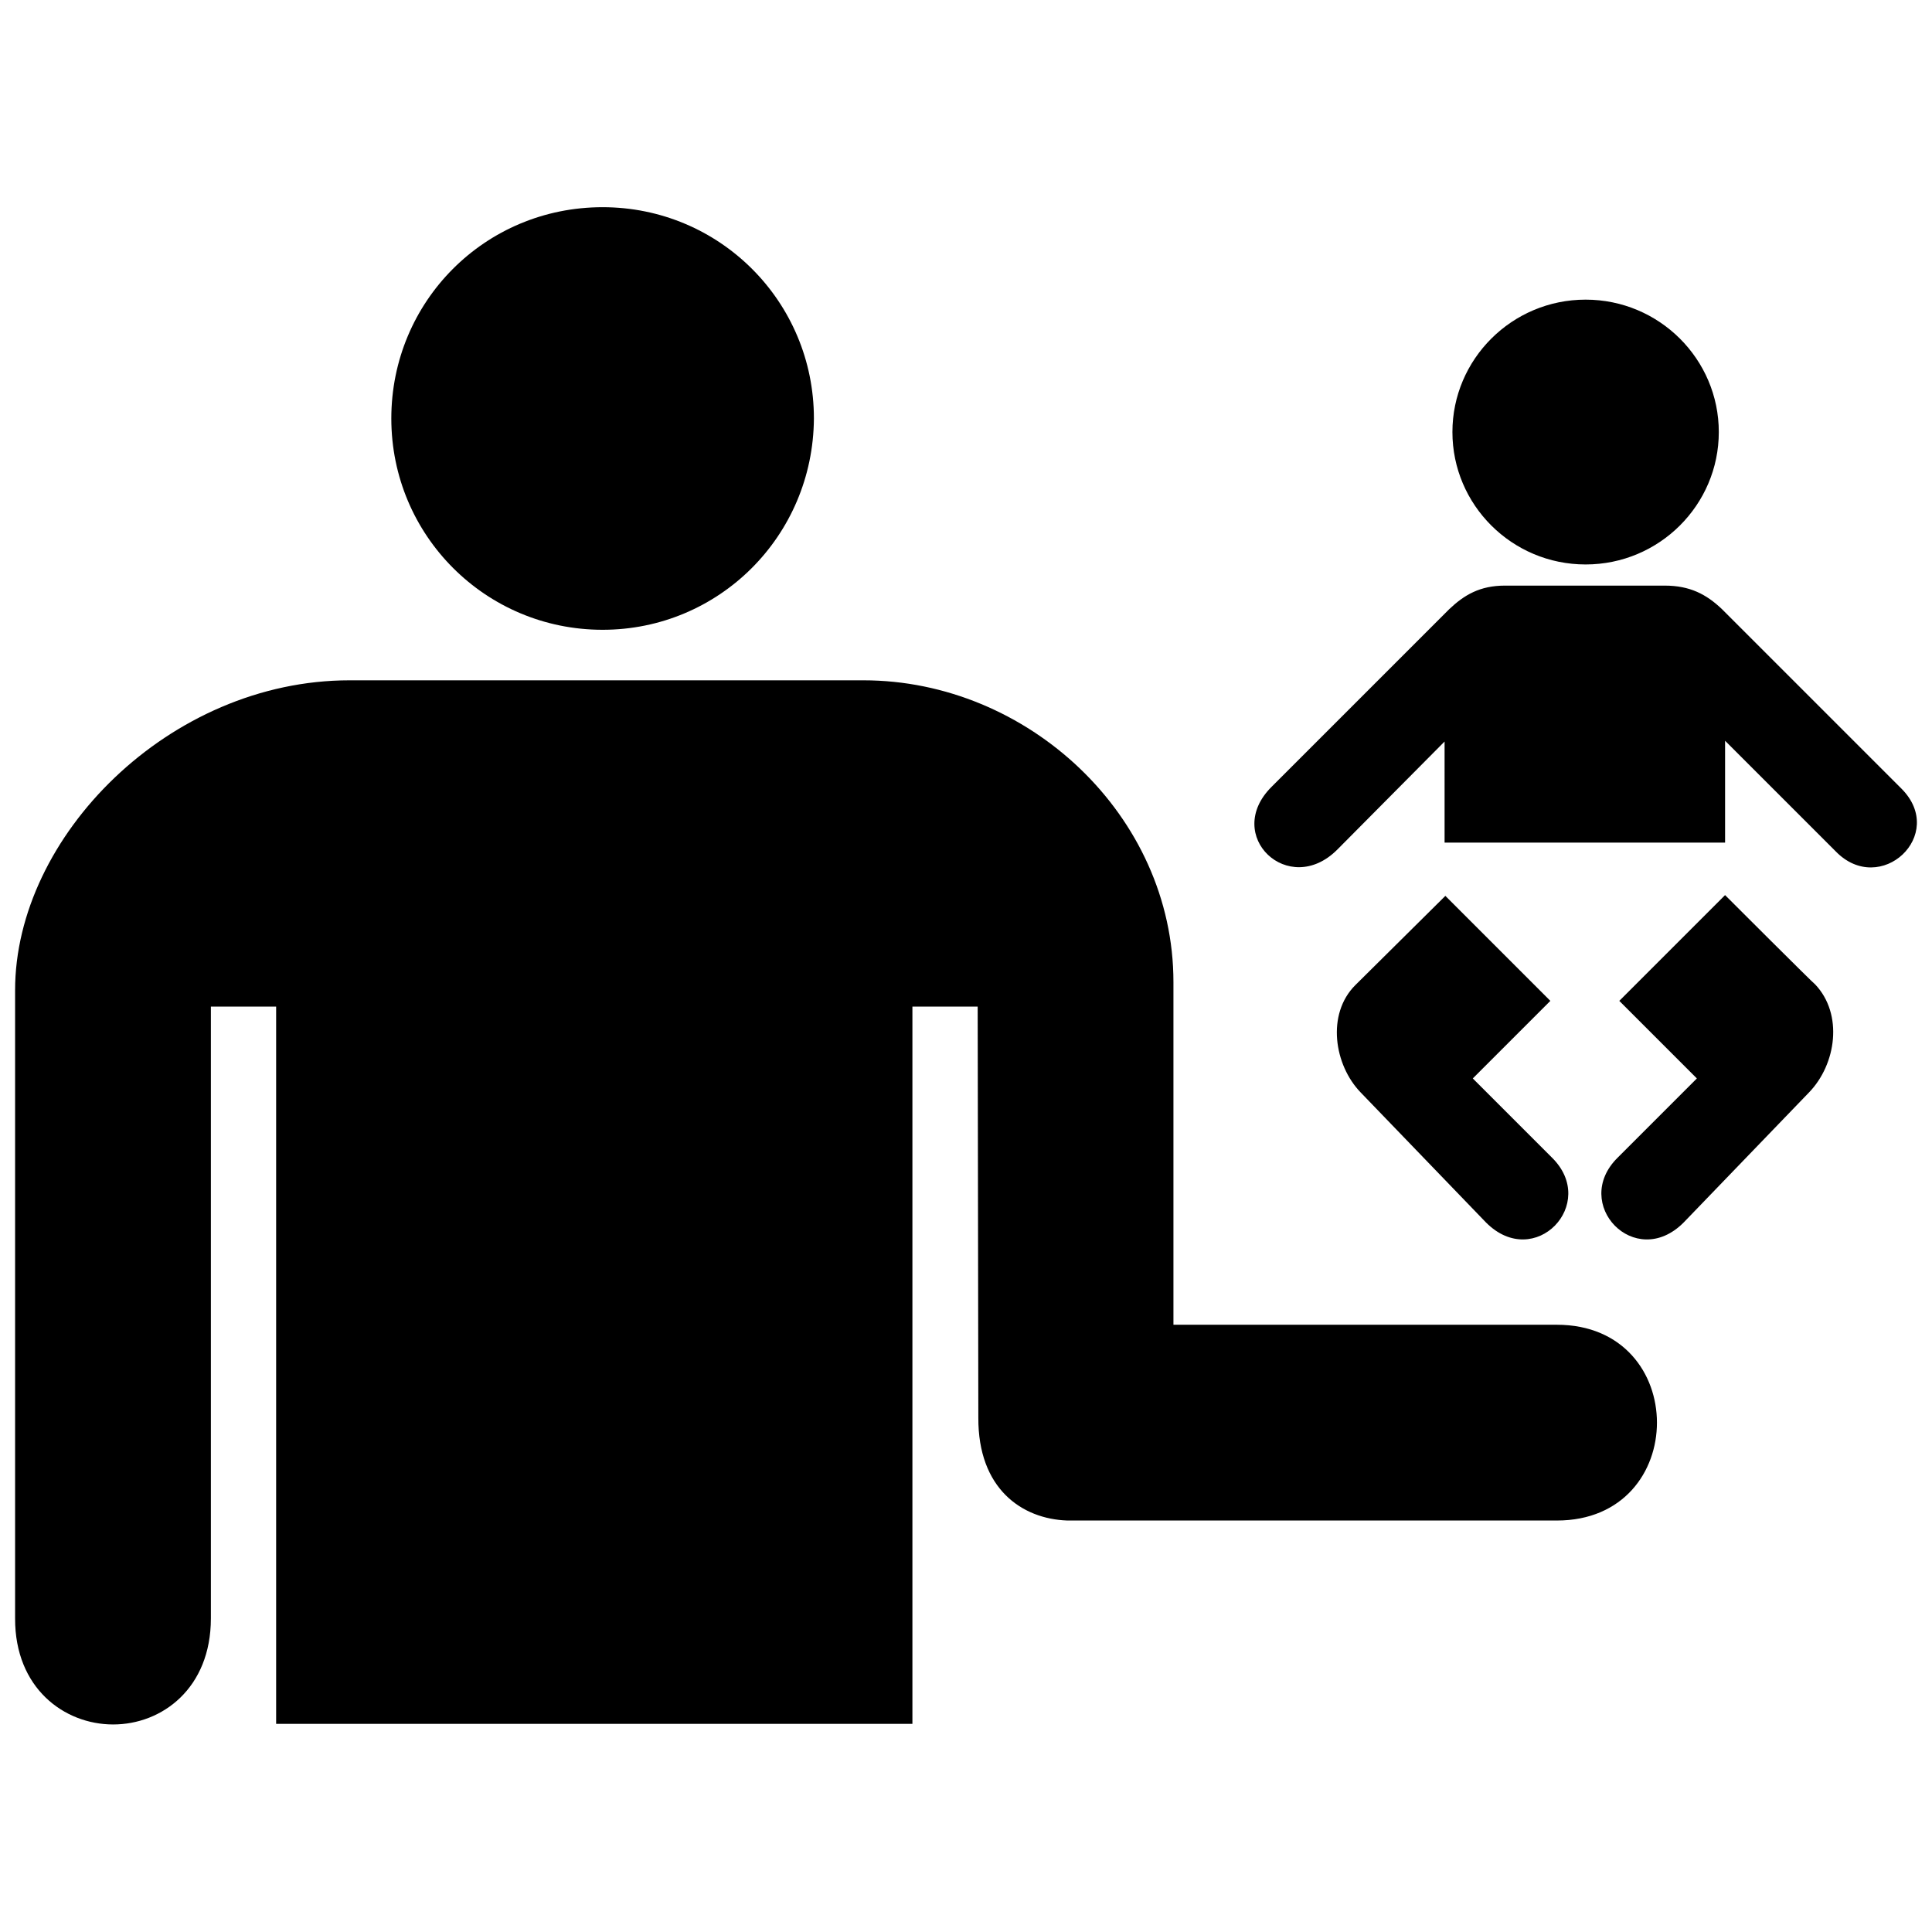
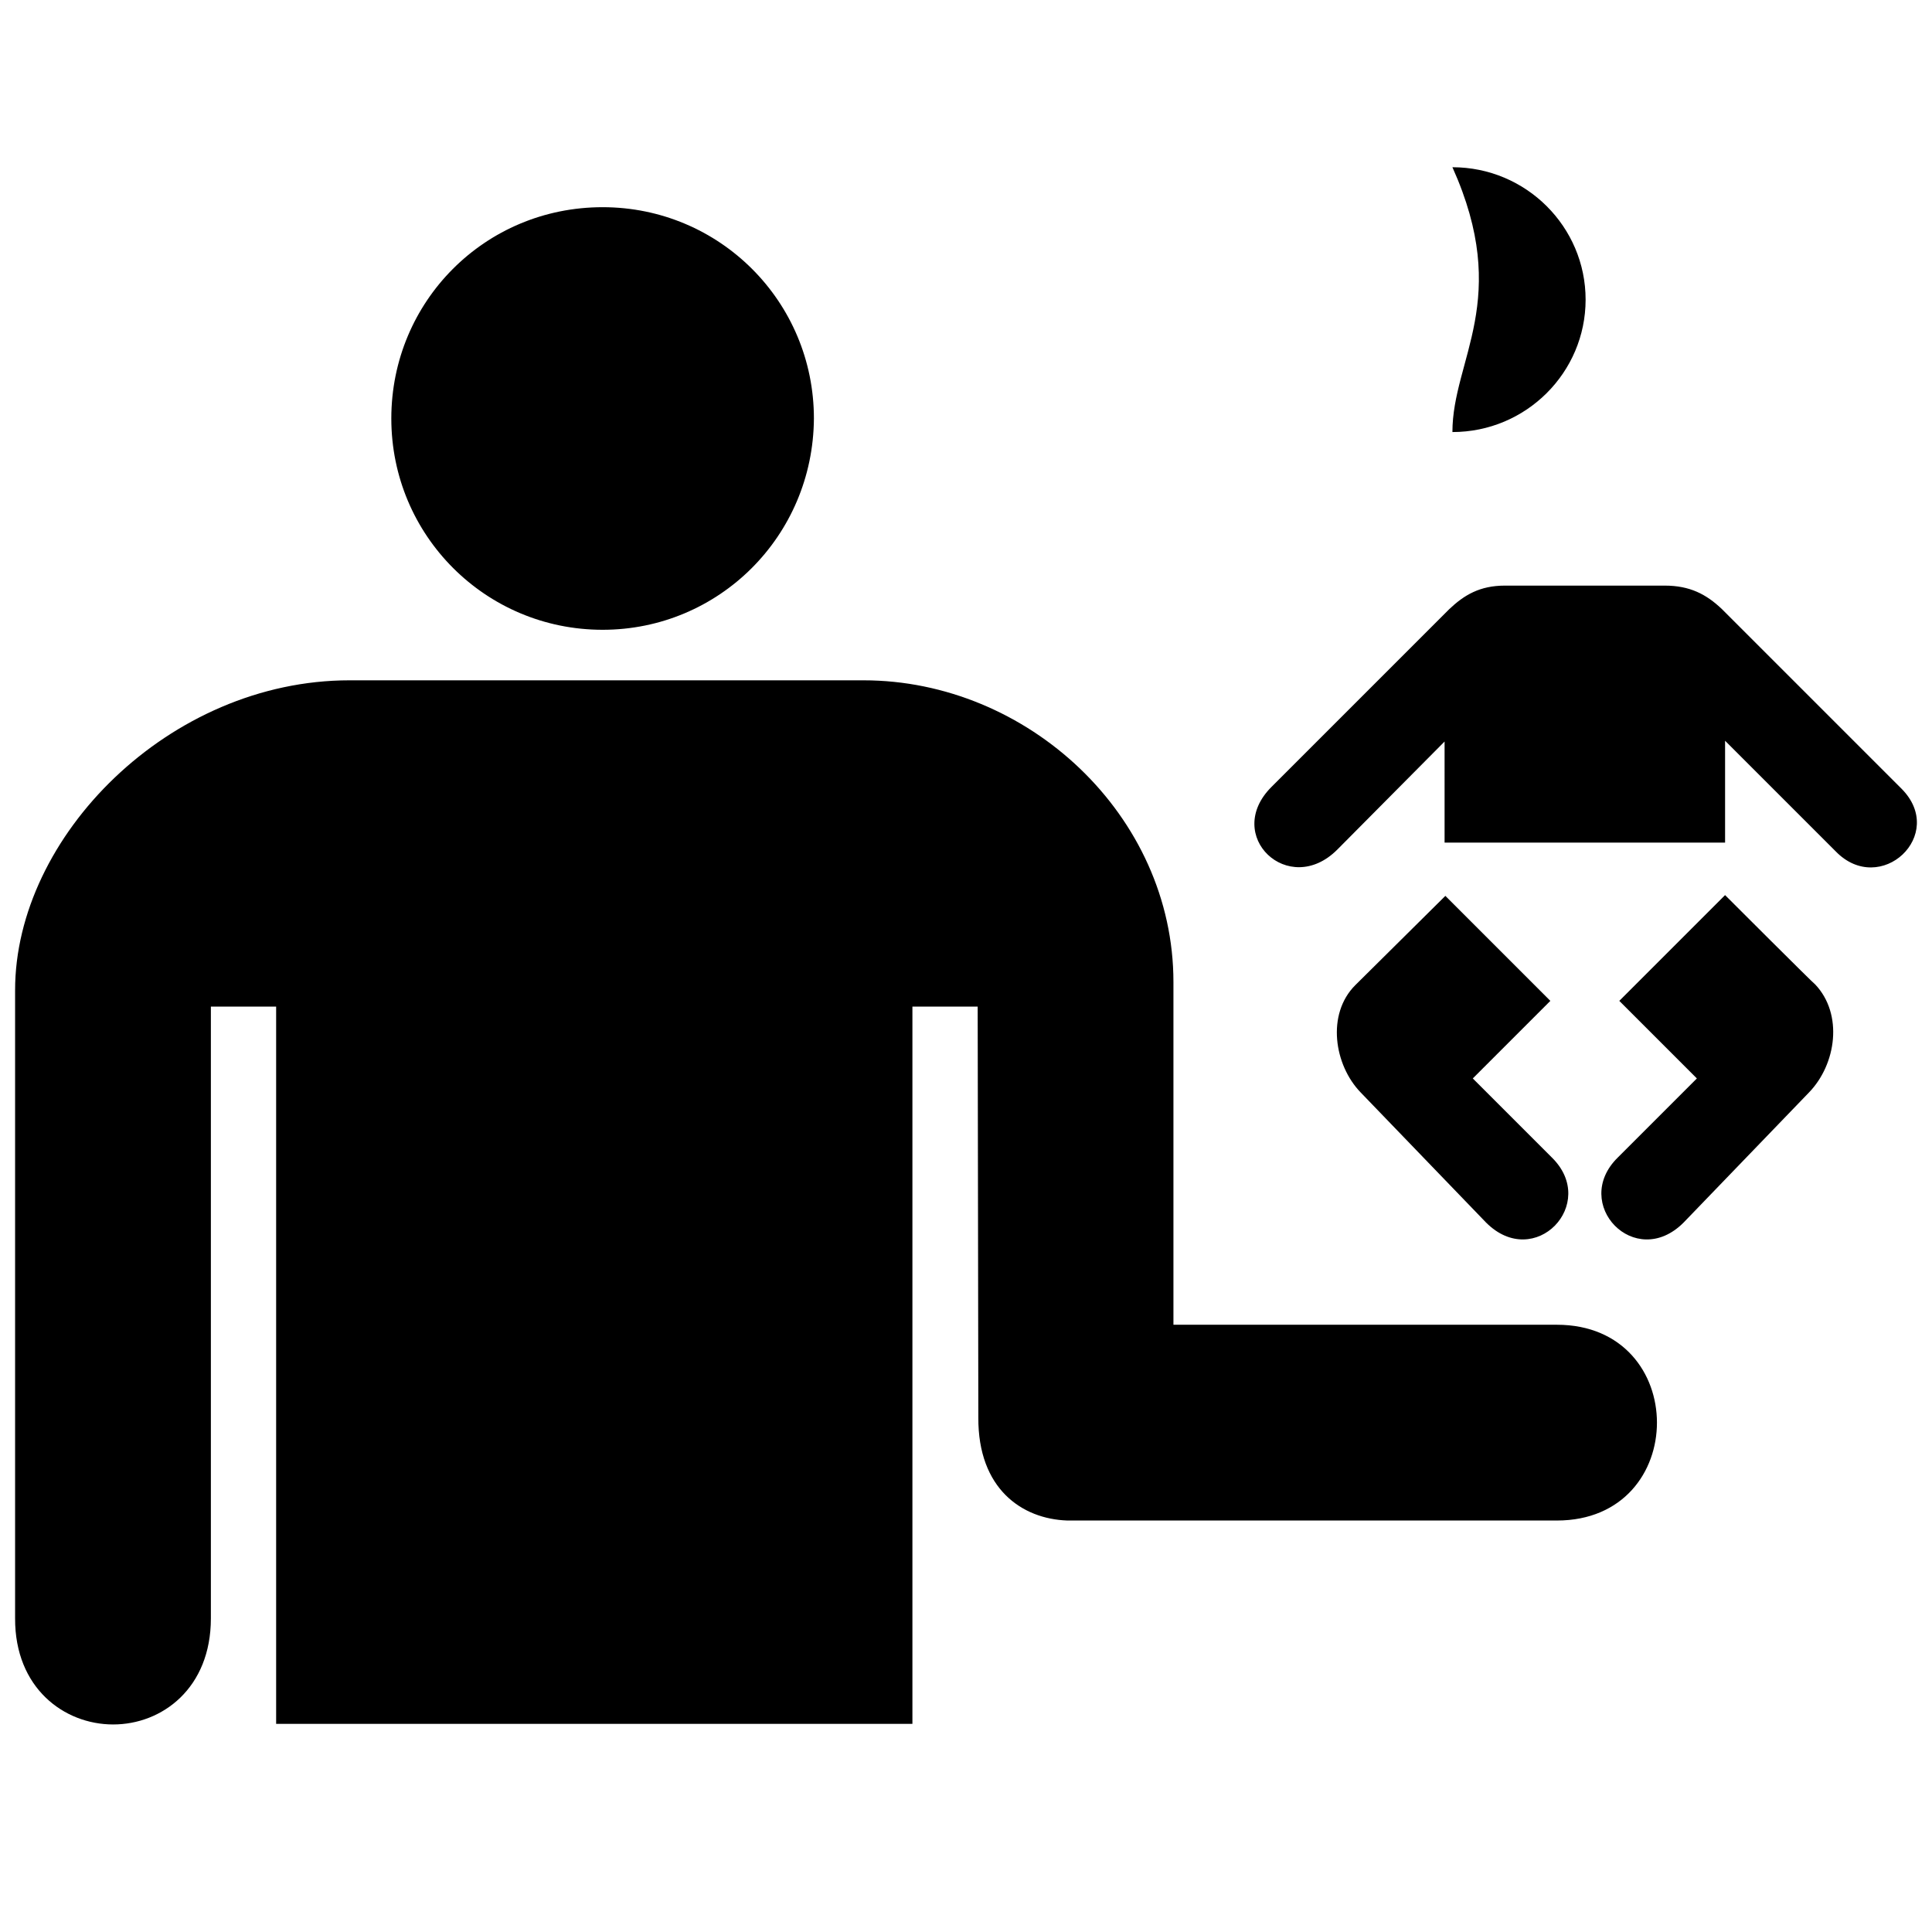
<svg xmlns="http://www.w3.org/2000/svg" fill="#000000" version="1.1" id="Layer_1" width="800px" height="800px" viewBox="0 0 256 205" enable-background="new 0 0 256 205" xml:space="preserve">
-   <path d="M51.851,29.952c0-15.499,12.399-27.998,27.998-27.998c15.499,0,27.998,12.499,27.998,27.998  c-0.1,15.599-12.599,27.998-27.998,27.998C64.351,57.95,51.851,45.451,51.851,29.952z M206.289,150.036h-50.802v-45.398  c0-22.117-19.327-39.993-41.074-39.993H46.317C22.442,64.645,1.989,85.334,2,105.719v83.229c-0.028,9.224,6.486,14.04,12.971,14.052  c6.5,0.012,12.971-4.805,12.971-14.052v-81.067h8.647v95.038h84.31v-95.038h8.647l0.088,54.444  c-0.058,9.435,5.774,13.453,11.802,13.652h64.854C223.976,175.978,223.976,150.036,206.289,150.036z M192.453,31.749  c0,9.655,7.89,17.545,17.649,17.545c9.759,0,17.649-7.89,17.649-17.545s-7.89-17.545-17.649-17.545  C200.344,14.204,192.453,22.094,192.453,31.749z M205.638,127.884l-10.486-10.486l10.278-10.278l-13.912-13.912l-11.939,11.835  c-3.841,3.841-2.803,10.589,0.727,14.223l16.611,17.234C203.354,142.938,211.867,134.01,205.638,127.884z M240.521,104.941  c-0.104,0-11.939-11.835-11.939-11.835l-14.015,14.015l10.278,10.278l-10.486,10.486c-6.229,6.125,2.284,15.054,8.721,8.617  l16.611-17.234C243.324,115.53,244.259,108.886,240.521,104.941z M251.941,78.986l-23.774-23.774  c-2.076-1.973-4.257-3.115-7.579-3.115h-10.486h-10.693c-3.322,0-5.399,1.246-7.371,3.115l-23.567,23.567  c-6.437,6.437,2.284,14.742,8.721,8.305l14.223-14.327V86.15h18.687h18.48V72.653l14.638,14.638  C249.138,93.417,258.066,85.111,251.941,78.986z" />
+   <path d="M51.851,29.952c0-15.499,12.399-27.998,27.998-27.998c15.499,0,27.998,12.499,27.998,27.998  c-0.1,15.599-12.599,27.998-27.998,27.998C64.351,57.95,51.851,45.451,51.851,29.952z M206.289,150.036h-50.802v-45.398  c0-22.117-19.327-39.993-41.074-39.993H46.317C22.442,64.645,1.989,85.334,2,105.719v83.229c-0.028,9.224,6.486,14.04,12.971,14.052  c6.5,0.012,12.971-4.805,12.971-14.052v-81.067h8.647v95.038h84.31v-95.038h8.647l0.088,54.444  c-0.058,9.435,5.774,13.453,11.802,13.652h64.854C223.976,175.978,223.976,150.036,206.289,150.036z M192.453,31.749  c9.759,0,17.649-7.89,17.649-17.545s-7.89-17.545-17.649-17.545  C200.344,14.204,192.453,22.094,192.453,31.749z M205.638,127.884l-10.486-10.486l10.278-10.278l-13.912-13.912l-11.939,11.835  c-3.841,3.841-2.803,10.589,0.727,14.223l16.611,17.234C203.354,142.938,211.867,134.01,205.638,127.884z M240.521,104.941  c-0.104,0-11.939-11.835-11.939-11.835l-14.015,14.015l10.278,10.278l-10.486,10.486c-6.229,6.125,2.284,15.054,8.721,8.617  l16.611-17.234C243.324,115.53,244.259,108.886,240.521,104.941z M251.941,78.986l-23.774-23.774  c-2.076-1.973-4.257-3.115-7.579-3.115h-10.486h-10.693c-3.322,0-5.399,1.246-7.371,3.115l-23.567,23.567  c-6.437,6.437,2.284,14.742,8.721,8.305l14.223-14.327V86.15h18.687h18.48V72.653l14.638,14.638  C249.138,93.417,258.066,85.111,251.941,78.986z" />
</svg>